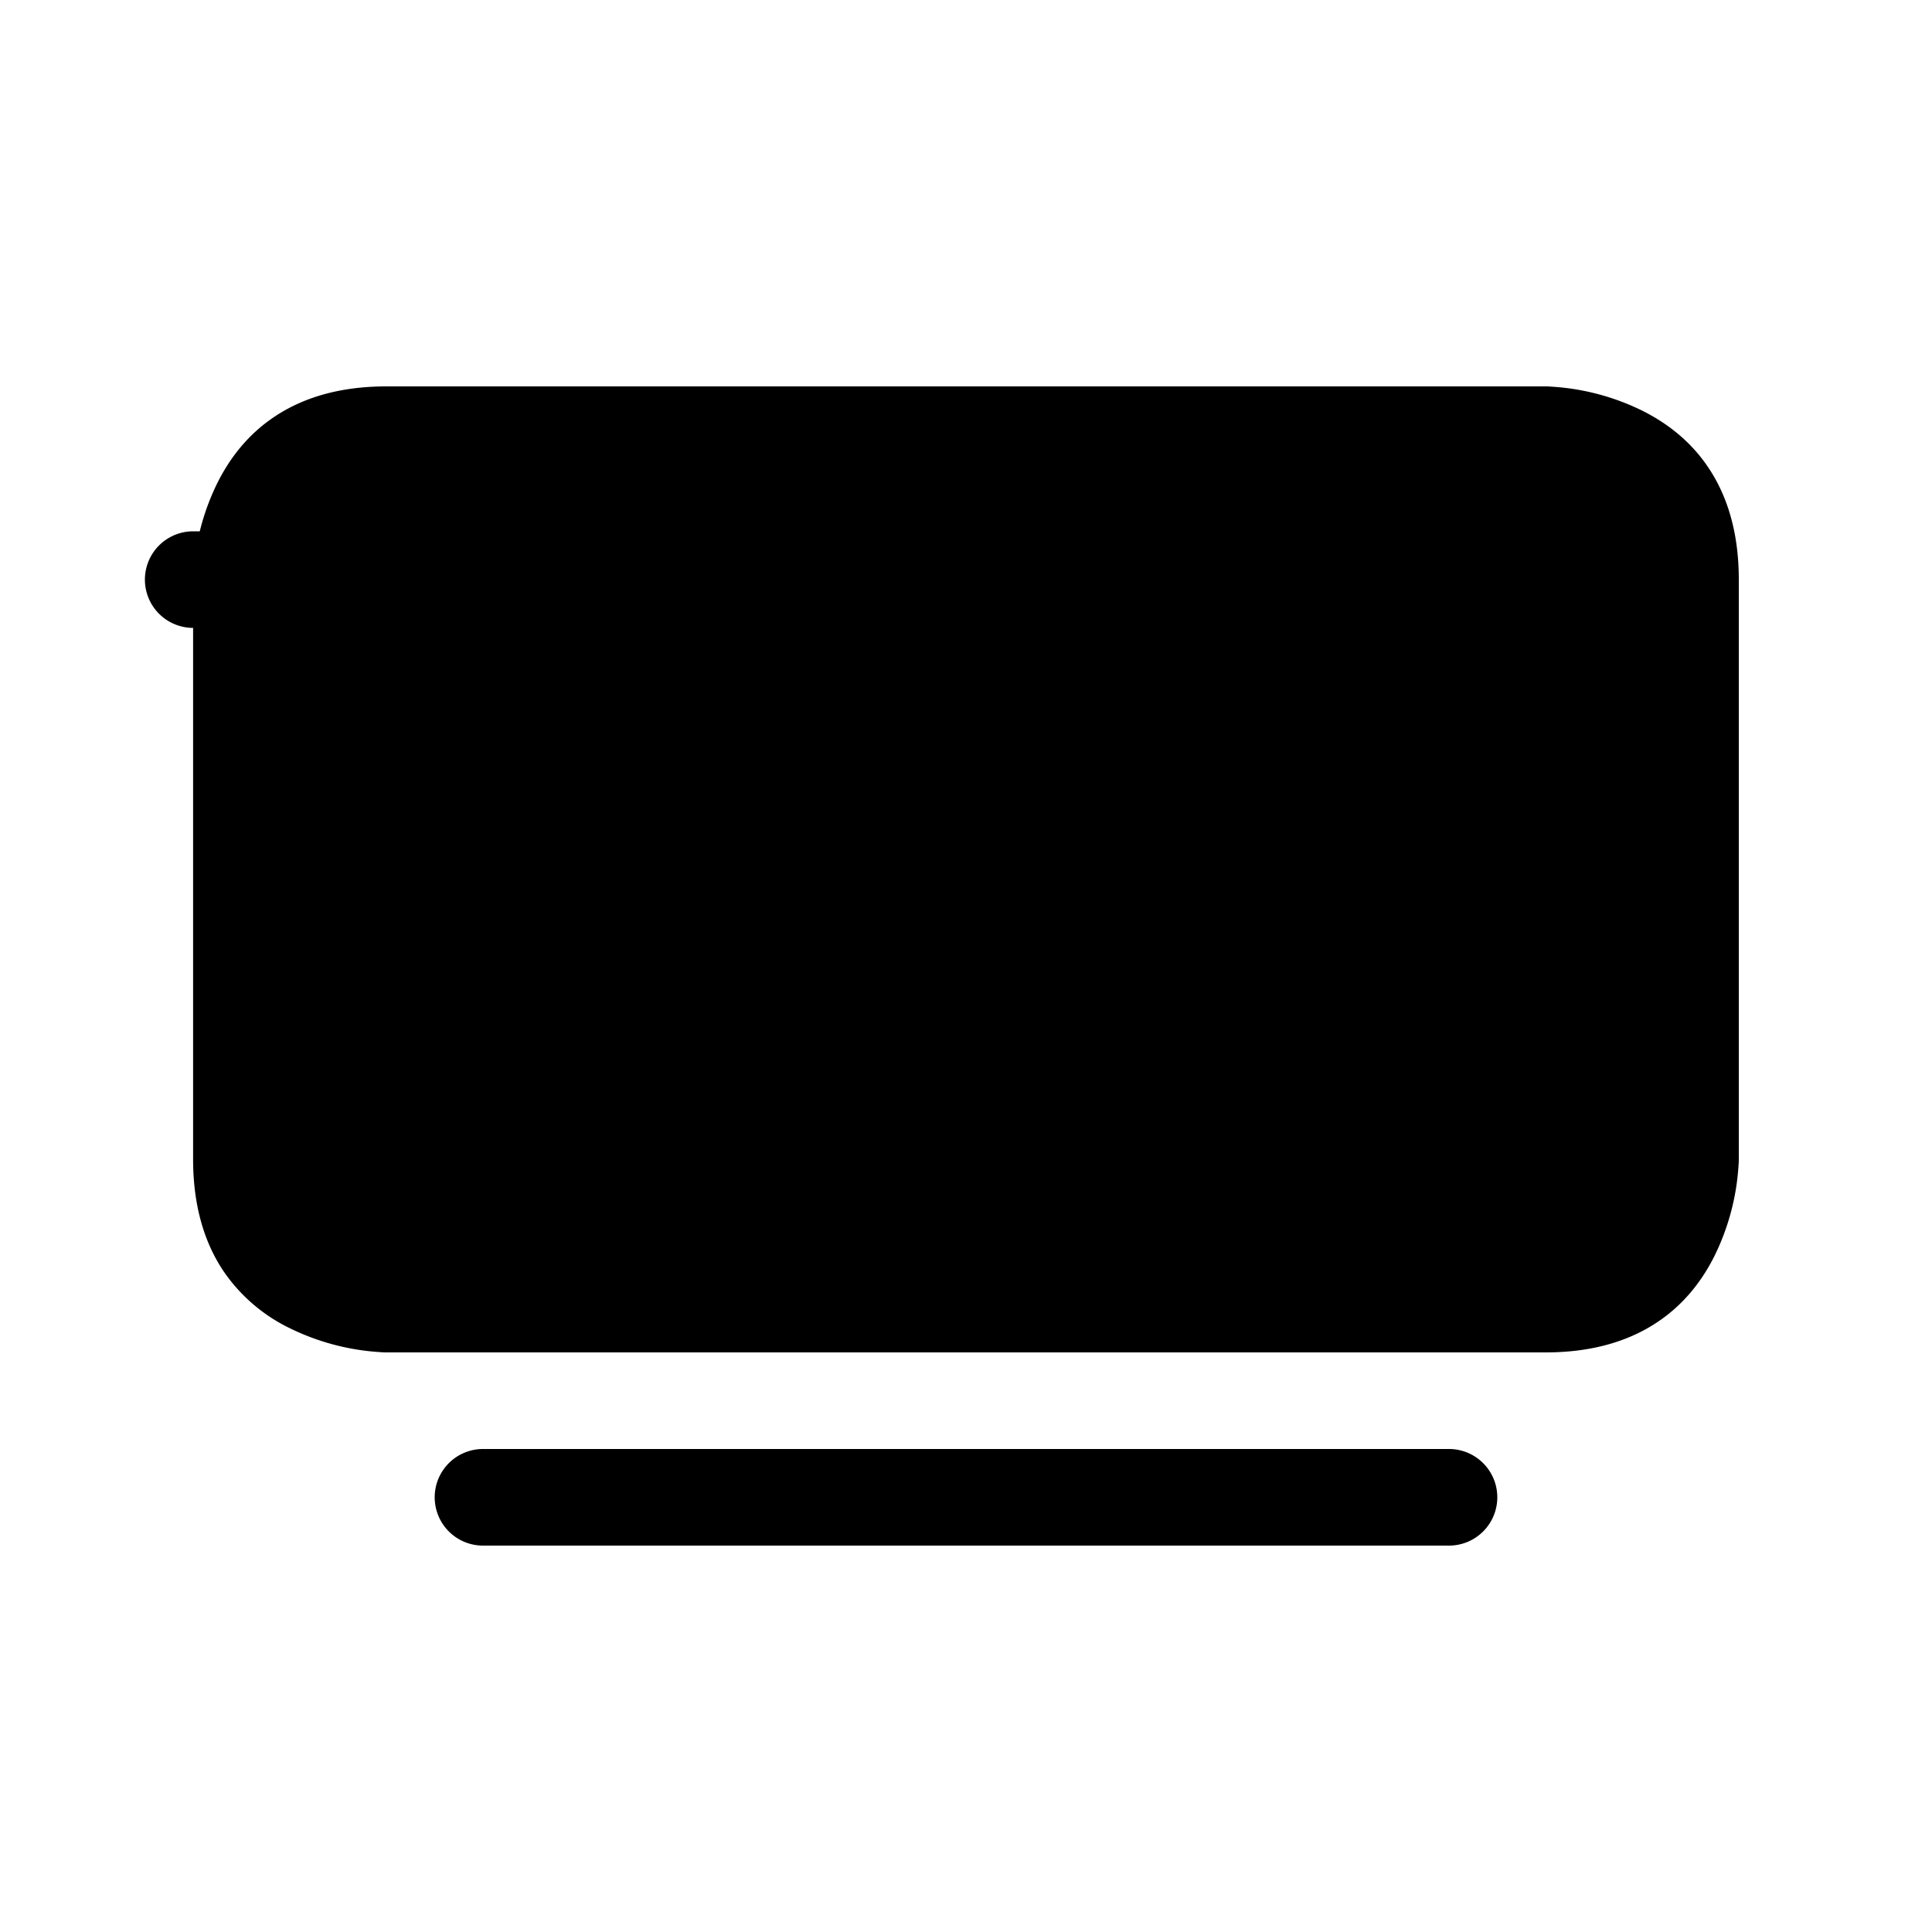
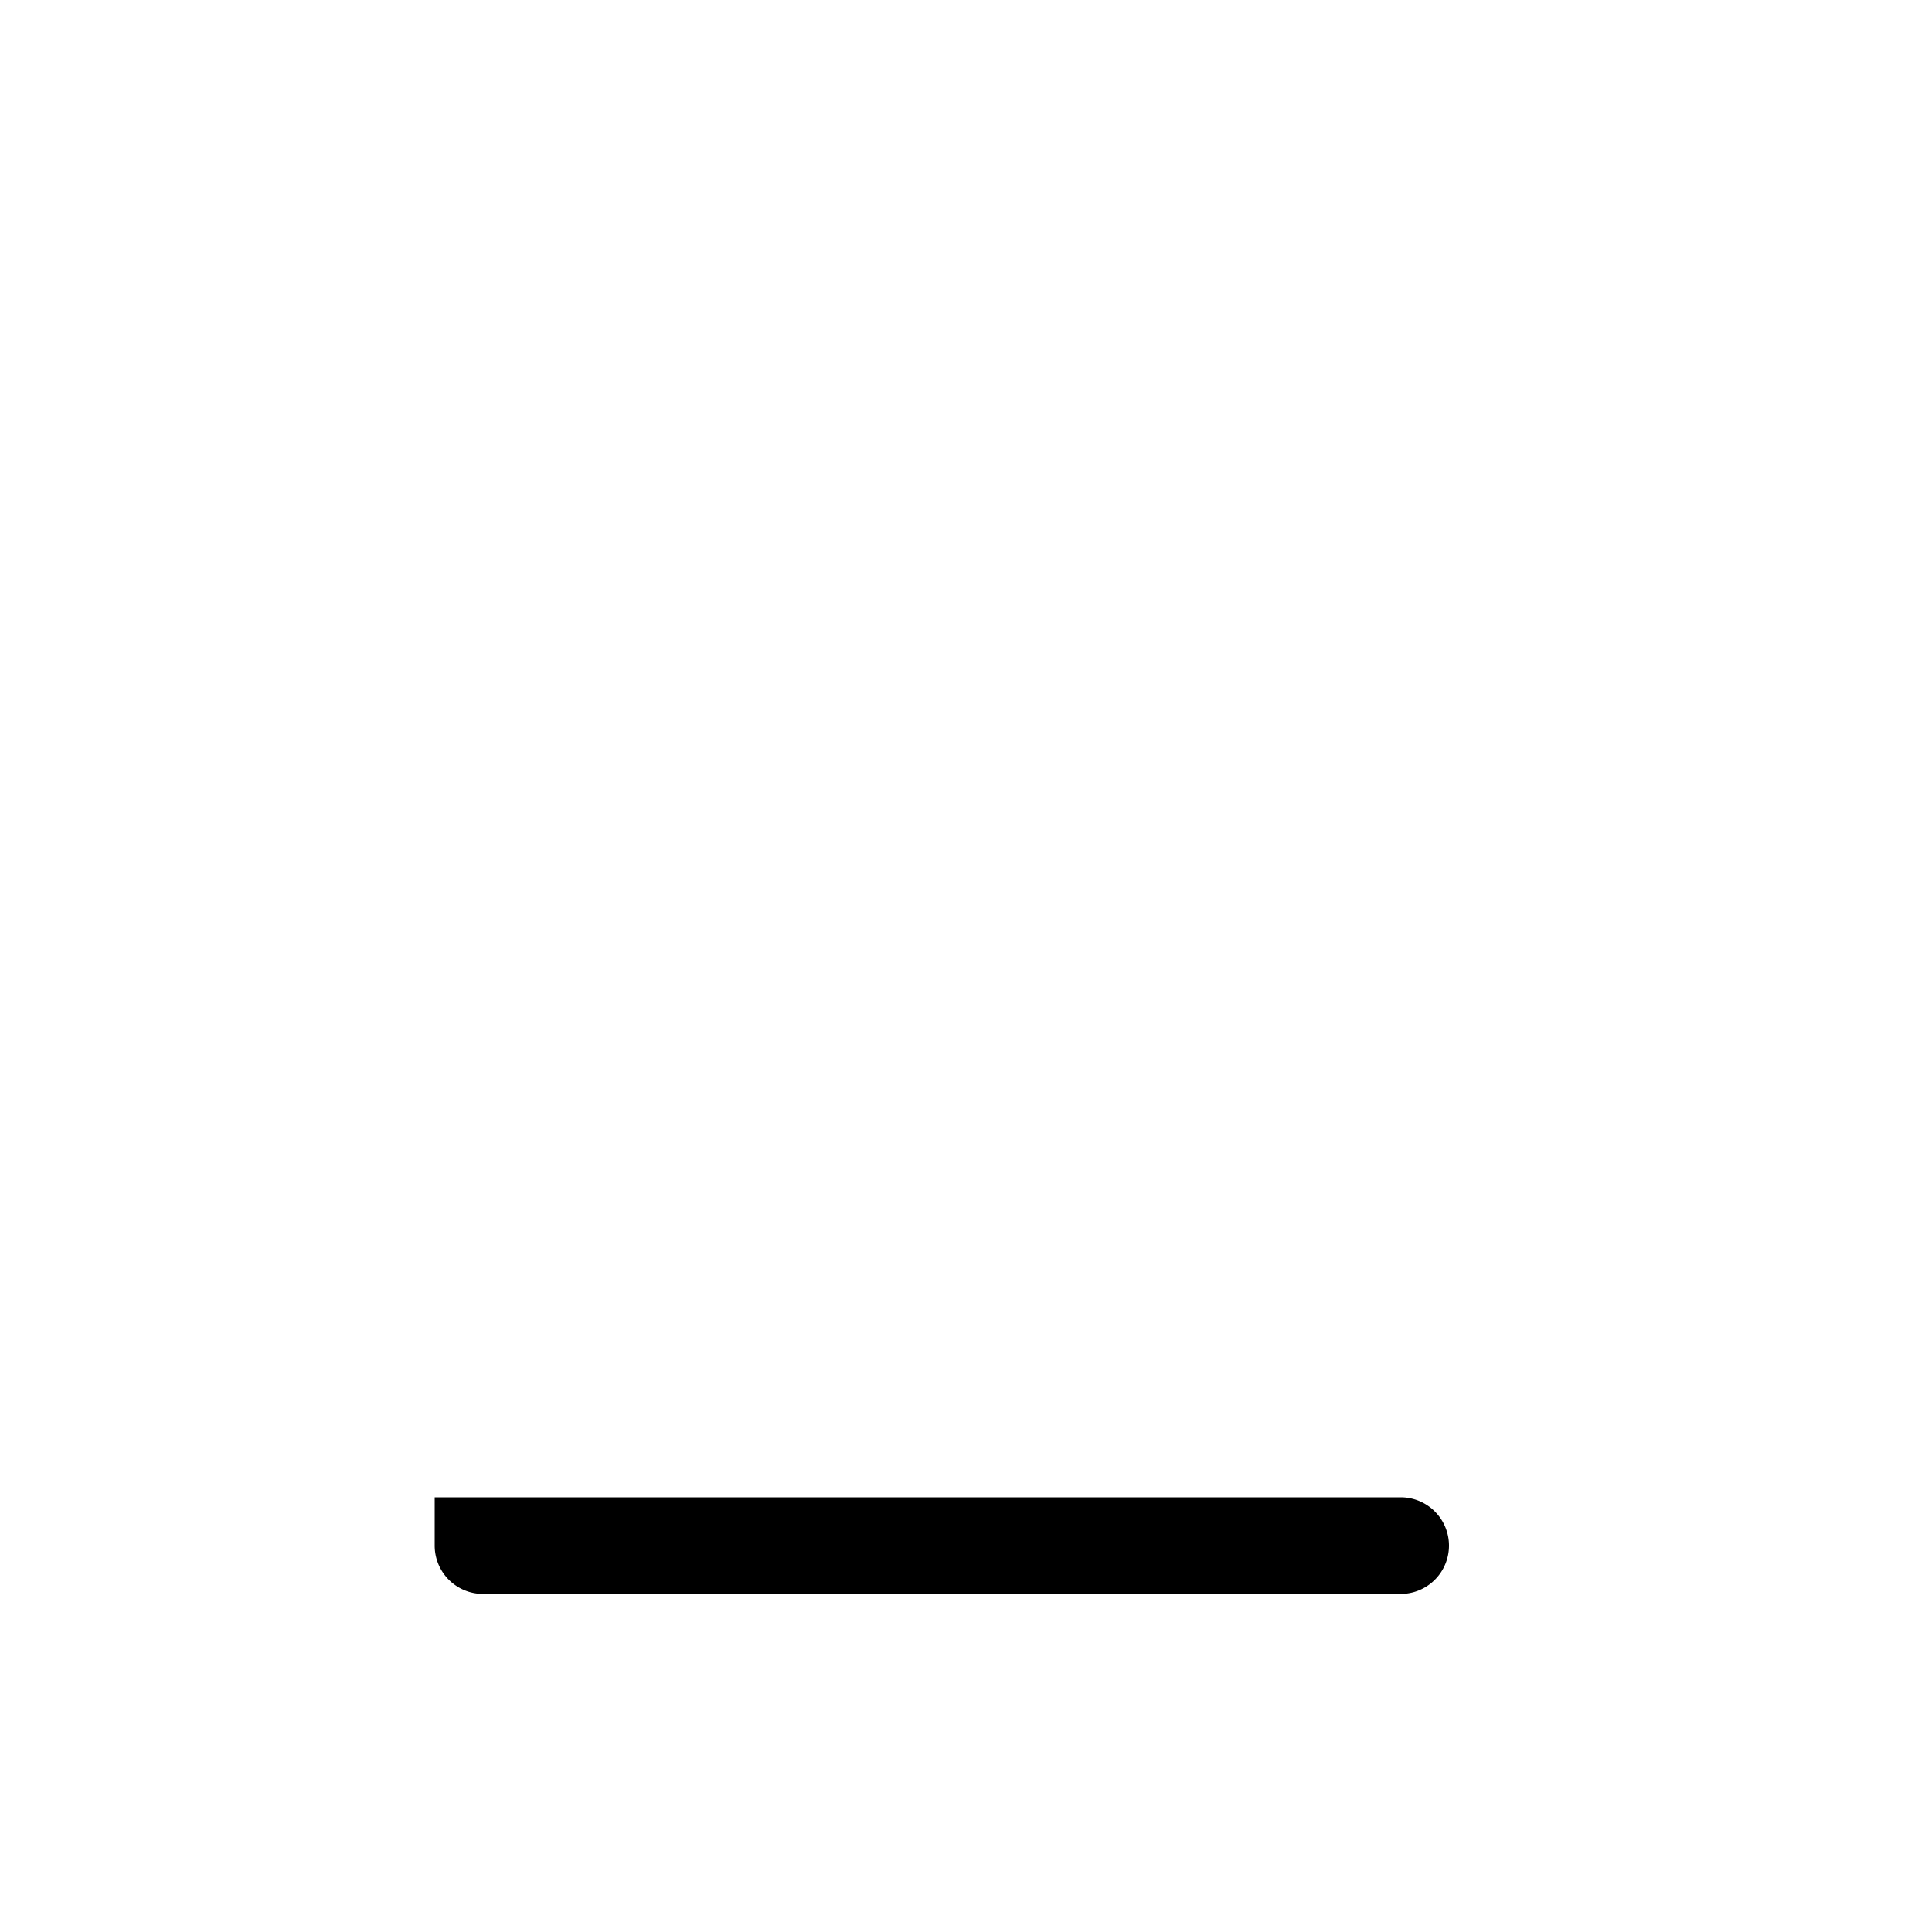
<svg xmlns="http://www.w3.org/2000/svg" class="bi bi-tv-fill" width="1em" height="1em" viewBox="0 0 20 20" fill="currentColor">
-   <path fill-rule="evenodd" d="M4.5 15.5A.5.5 0 015 15h10a.5.5 0 010 1H5a.5.5 0 01-.5-.5z" clip-rule="evenodd" />
-   <path stroke="#000" stroke-linejoin="round" d="M4 4.5h12.006l.044.003a1.958 1.958 0 01.726.195c.191.095.367.23.495.423.127.19.229.466.229.879v6.006l-.003.044a1.959 1.959 0 01-.195.726c-.095.191-.23.367-.423.495-.19.127-.466.229-.879.229H4.003h0-.01l-.044-.003a1.96 1.96 0 01-.726-.195 1.256 1.256 0 01-.495-.423c-.127-.19-.229-.466-.229-.879V6.003v0-.009l.003-.044a1.959 1.959 0 01.195-.726c.095-.191.23-.367.423-.495.19-.127.466-.229.879-.229zM2.216 6H2h.216zm13.782-1.5h0zm-11.995 9s0 0 0 0h0z" />
+   <path fill-rule="evenodd" d="M4.5 15.5h10a.5.5 0 010 1H5a.5.5 0 01-.5-.5z" clip-rule="evenodd" />
</svg>